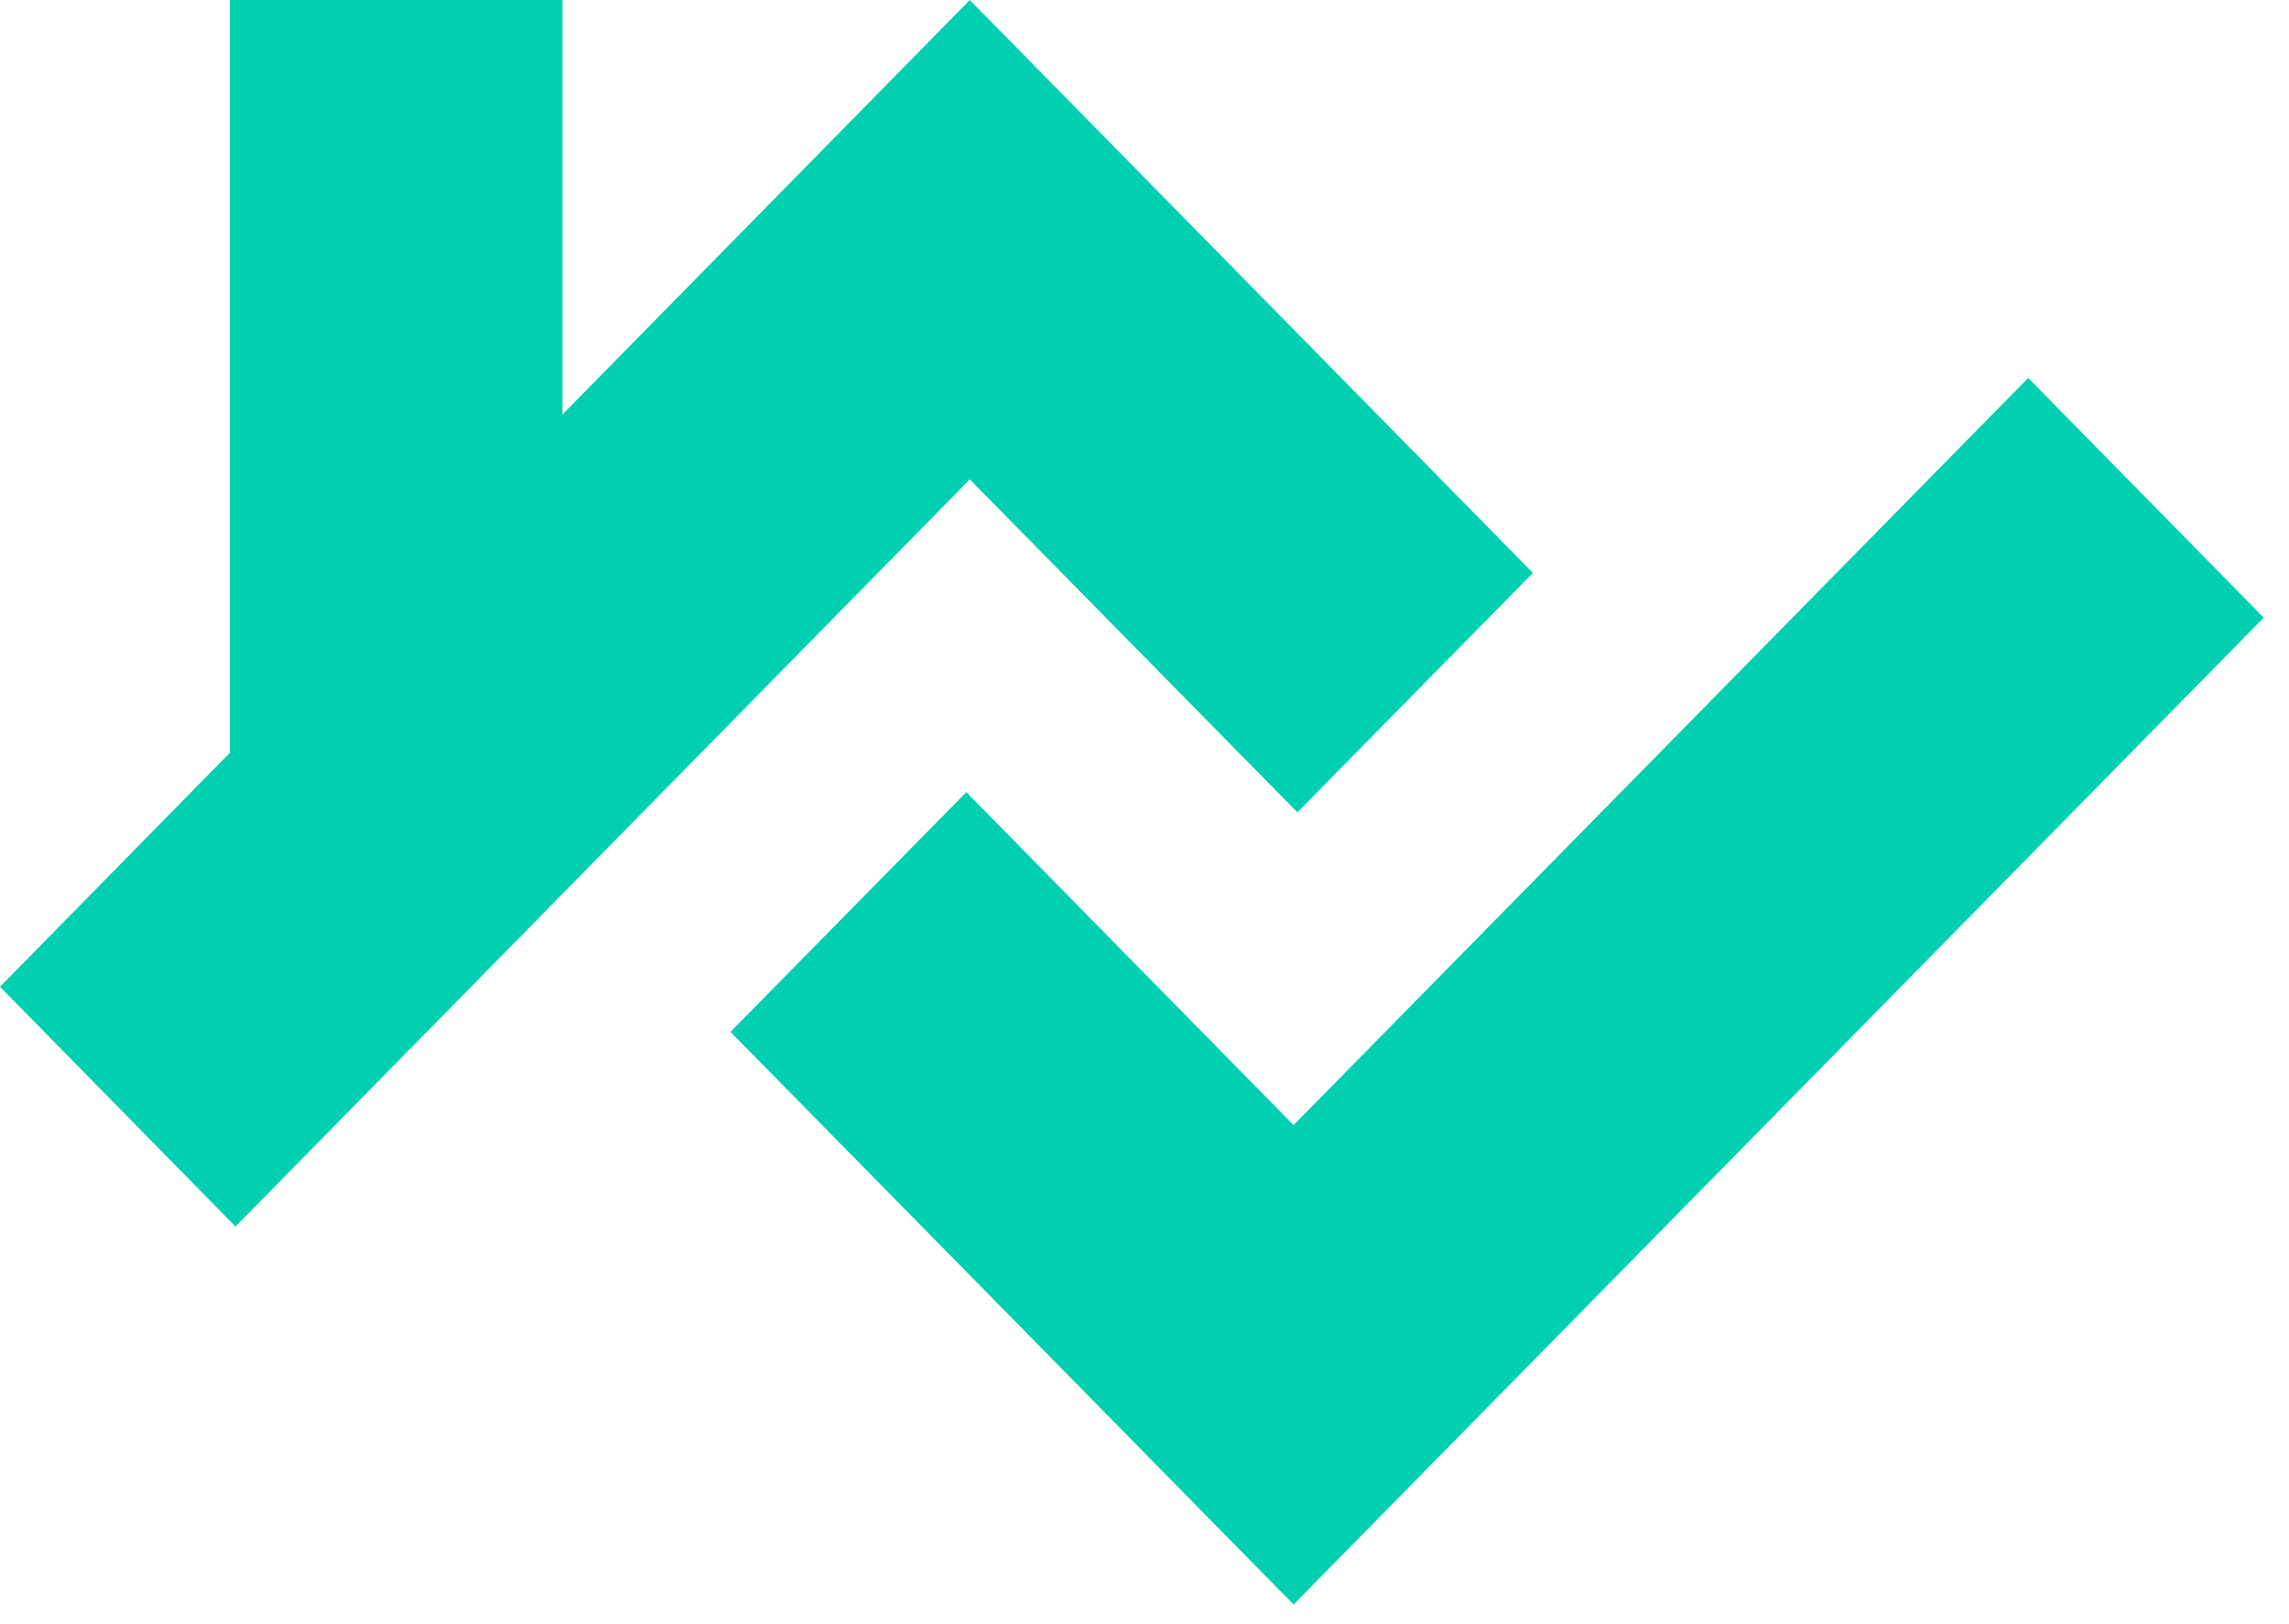
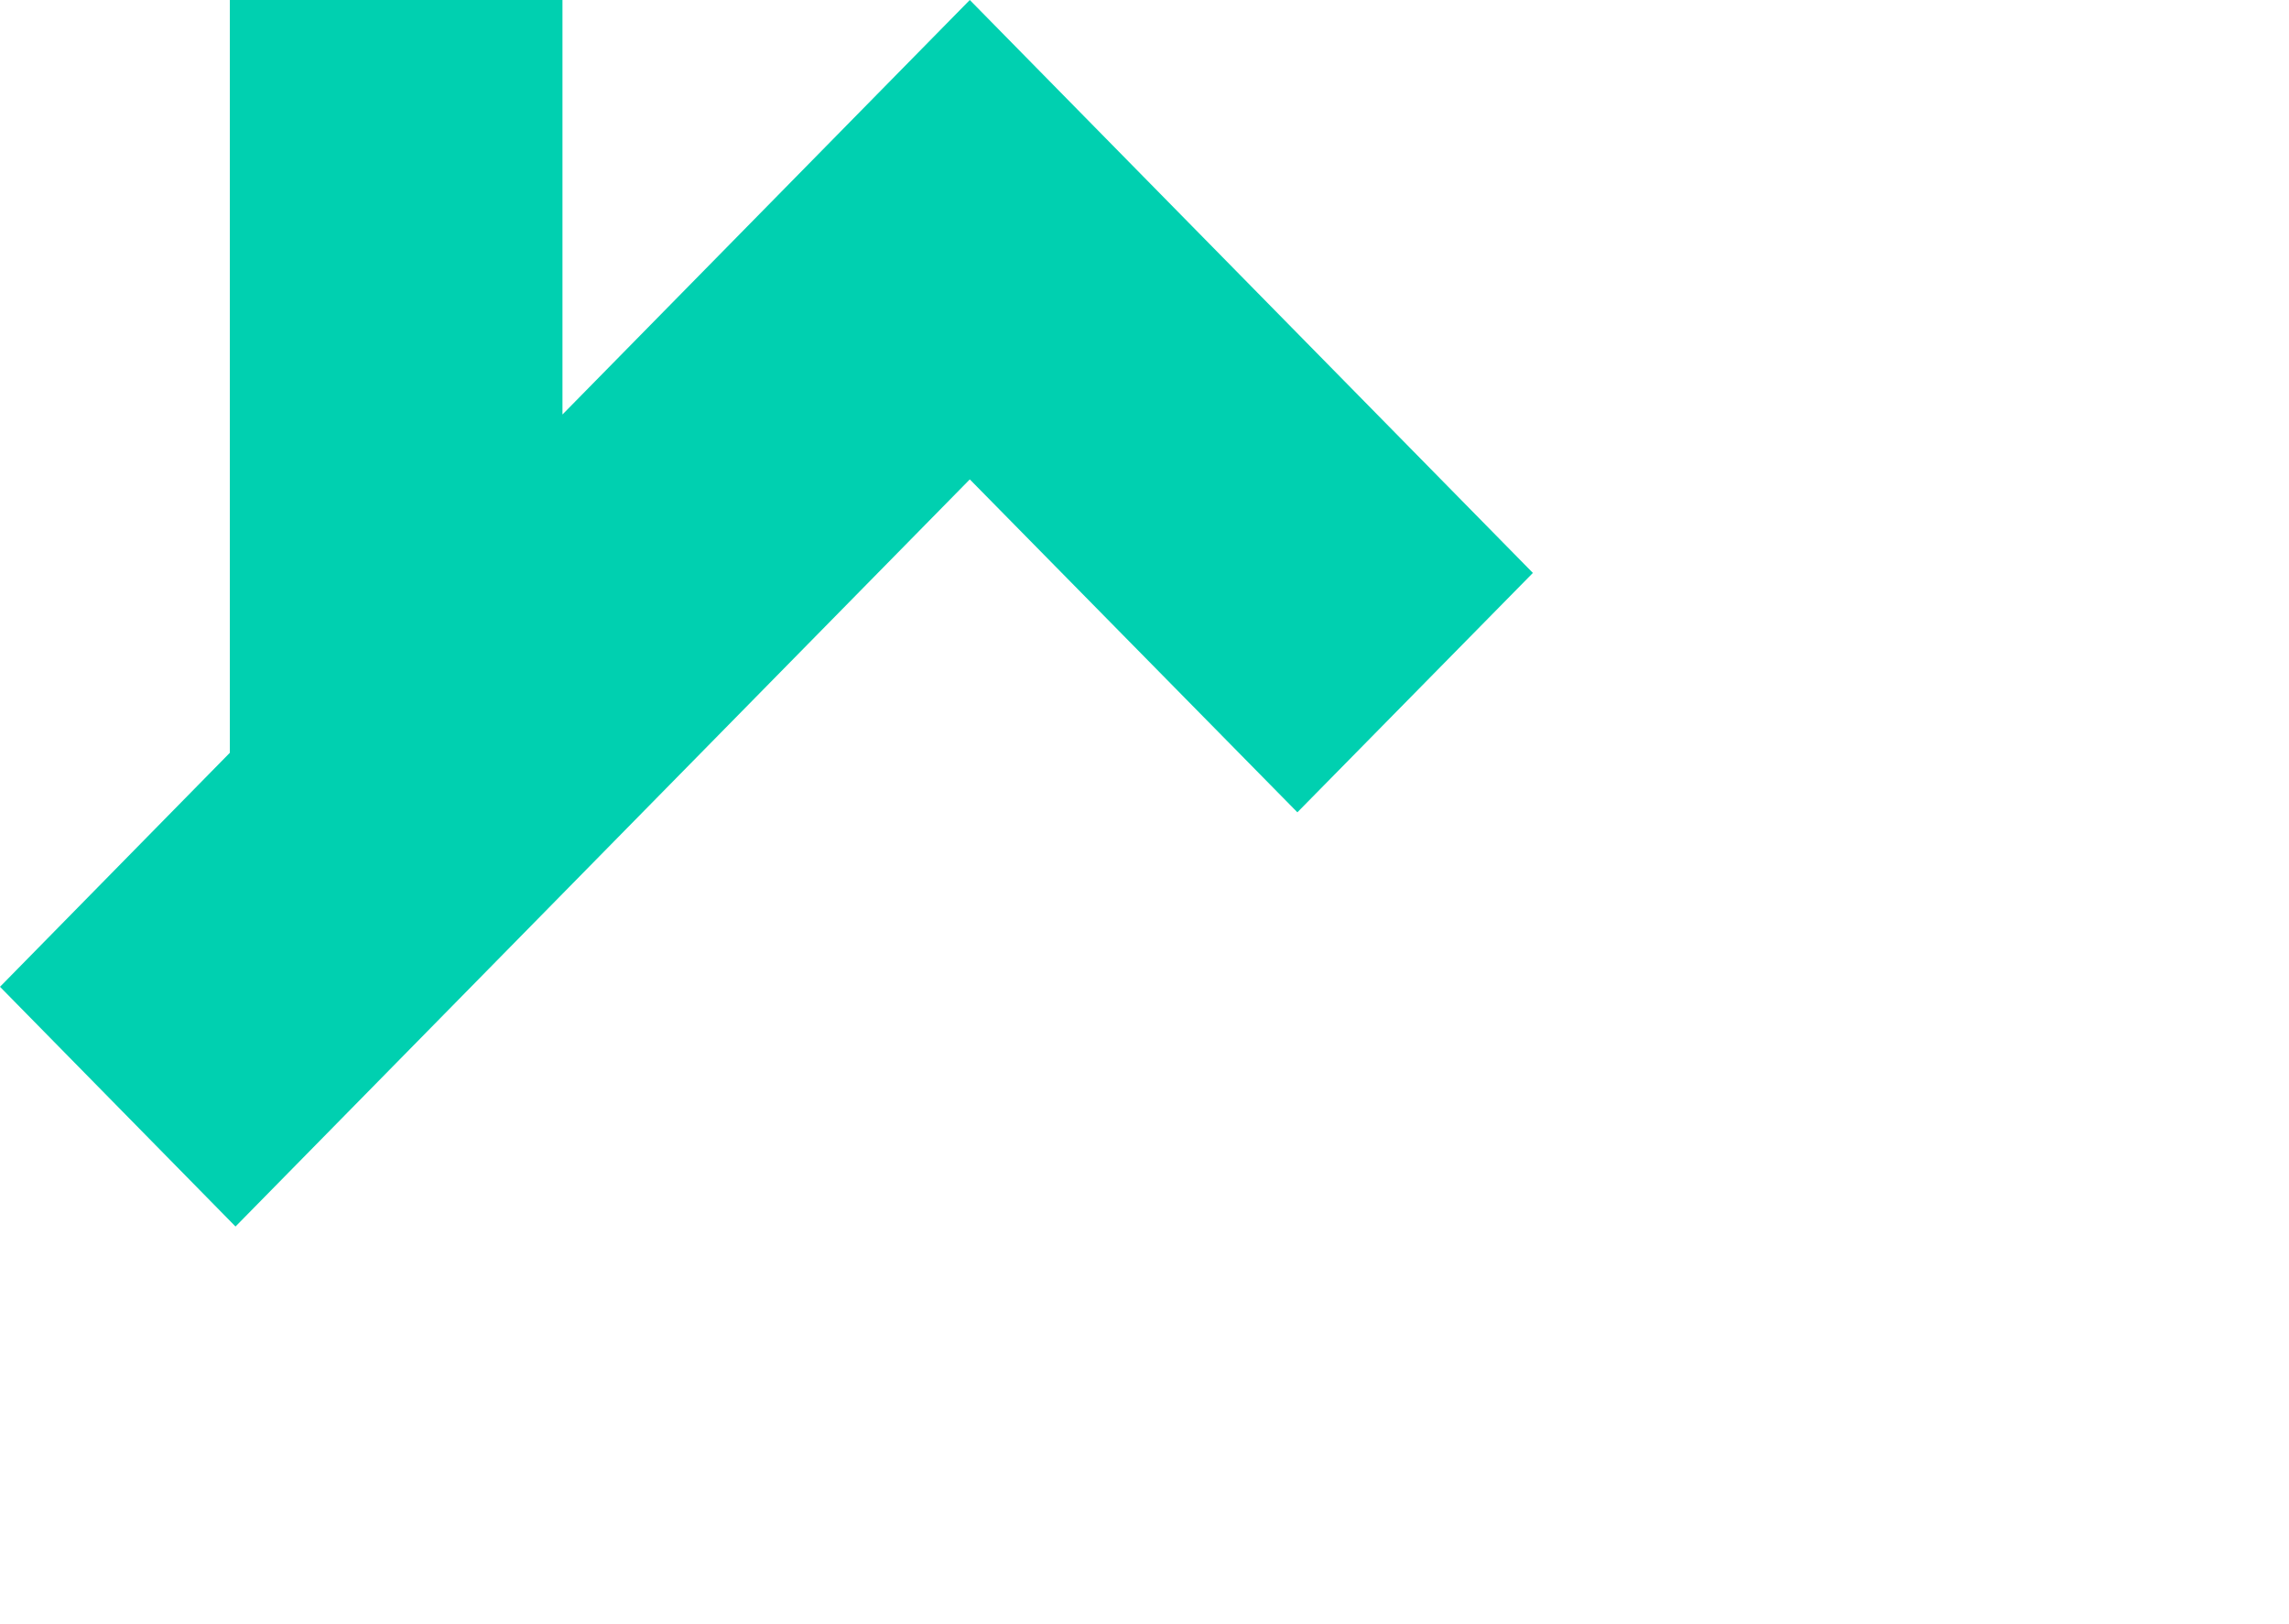
<svg xmlns="http://www.w3.org/2000/svg" width="62" height="44" viewBox="0 0 62 44" fill="none">
-   <path d="M54.936 10.239L35.038 30.48L26.174 21.46L19.786 27.954L35.038 43.467L61.315 16.733L54.936 10.239Z" fill="#00D0B0" />
  <path d="M35.141 22.006L41.52 15.521L26.268 0L15.235 11.229V0H13.817H6.977H6.225V20.394L0 26.733L6.379 33.227L26.268 12.987L35.141 22.006Z" fill="#00D0B0" />
</svg>